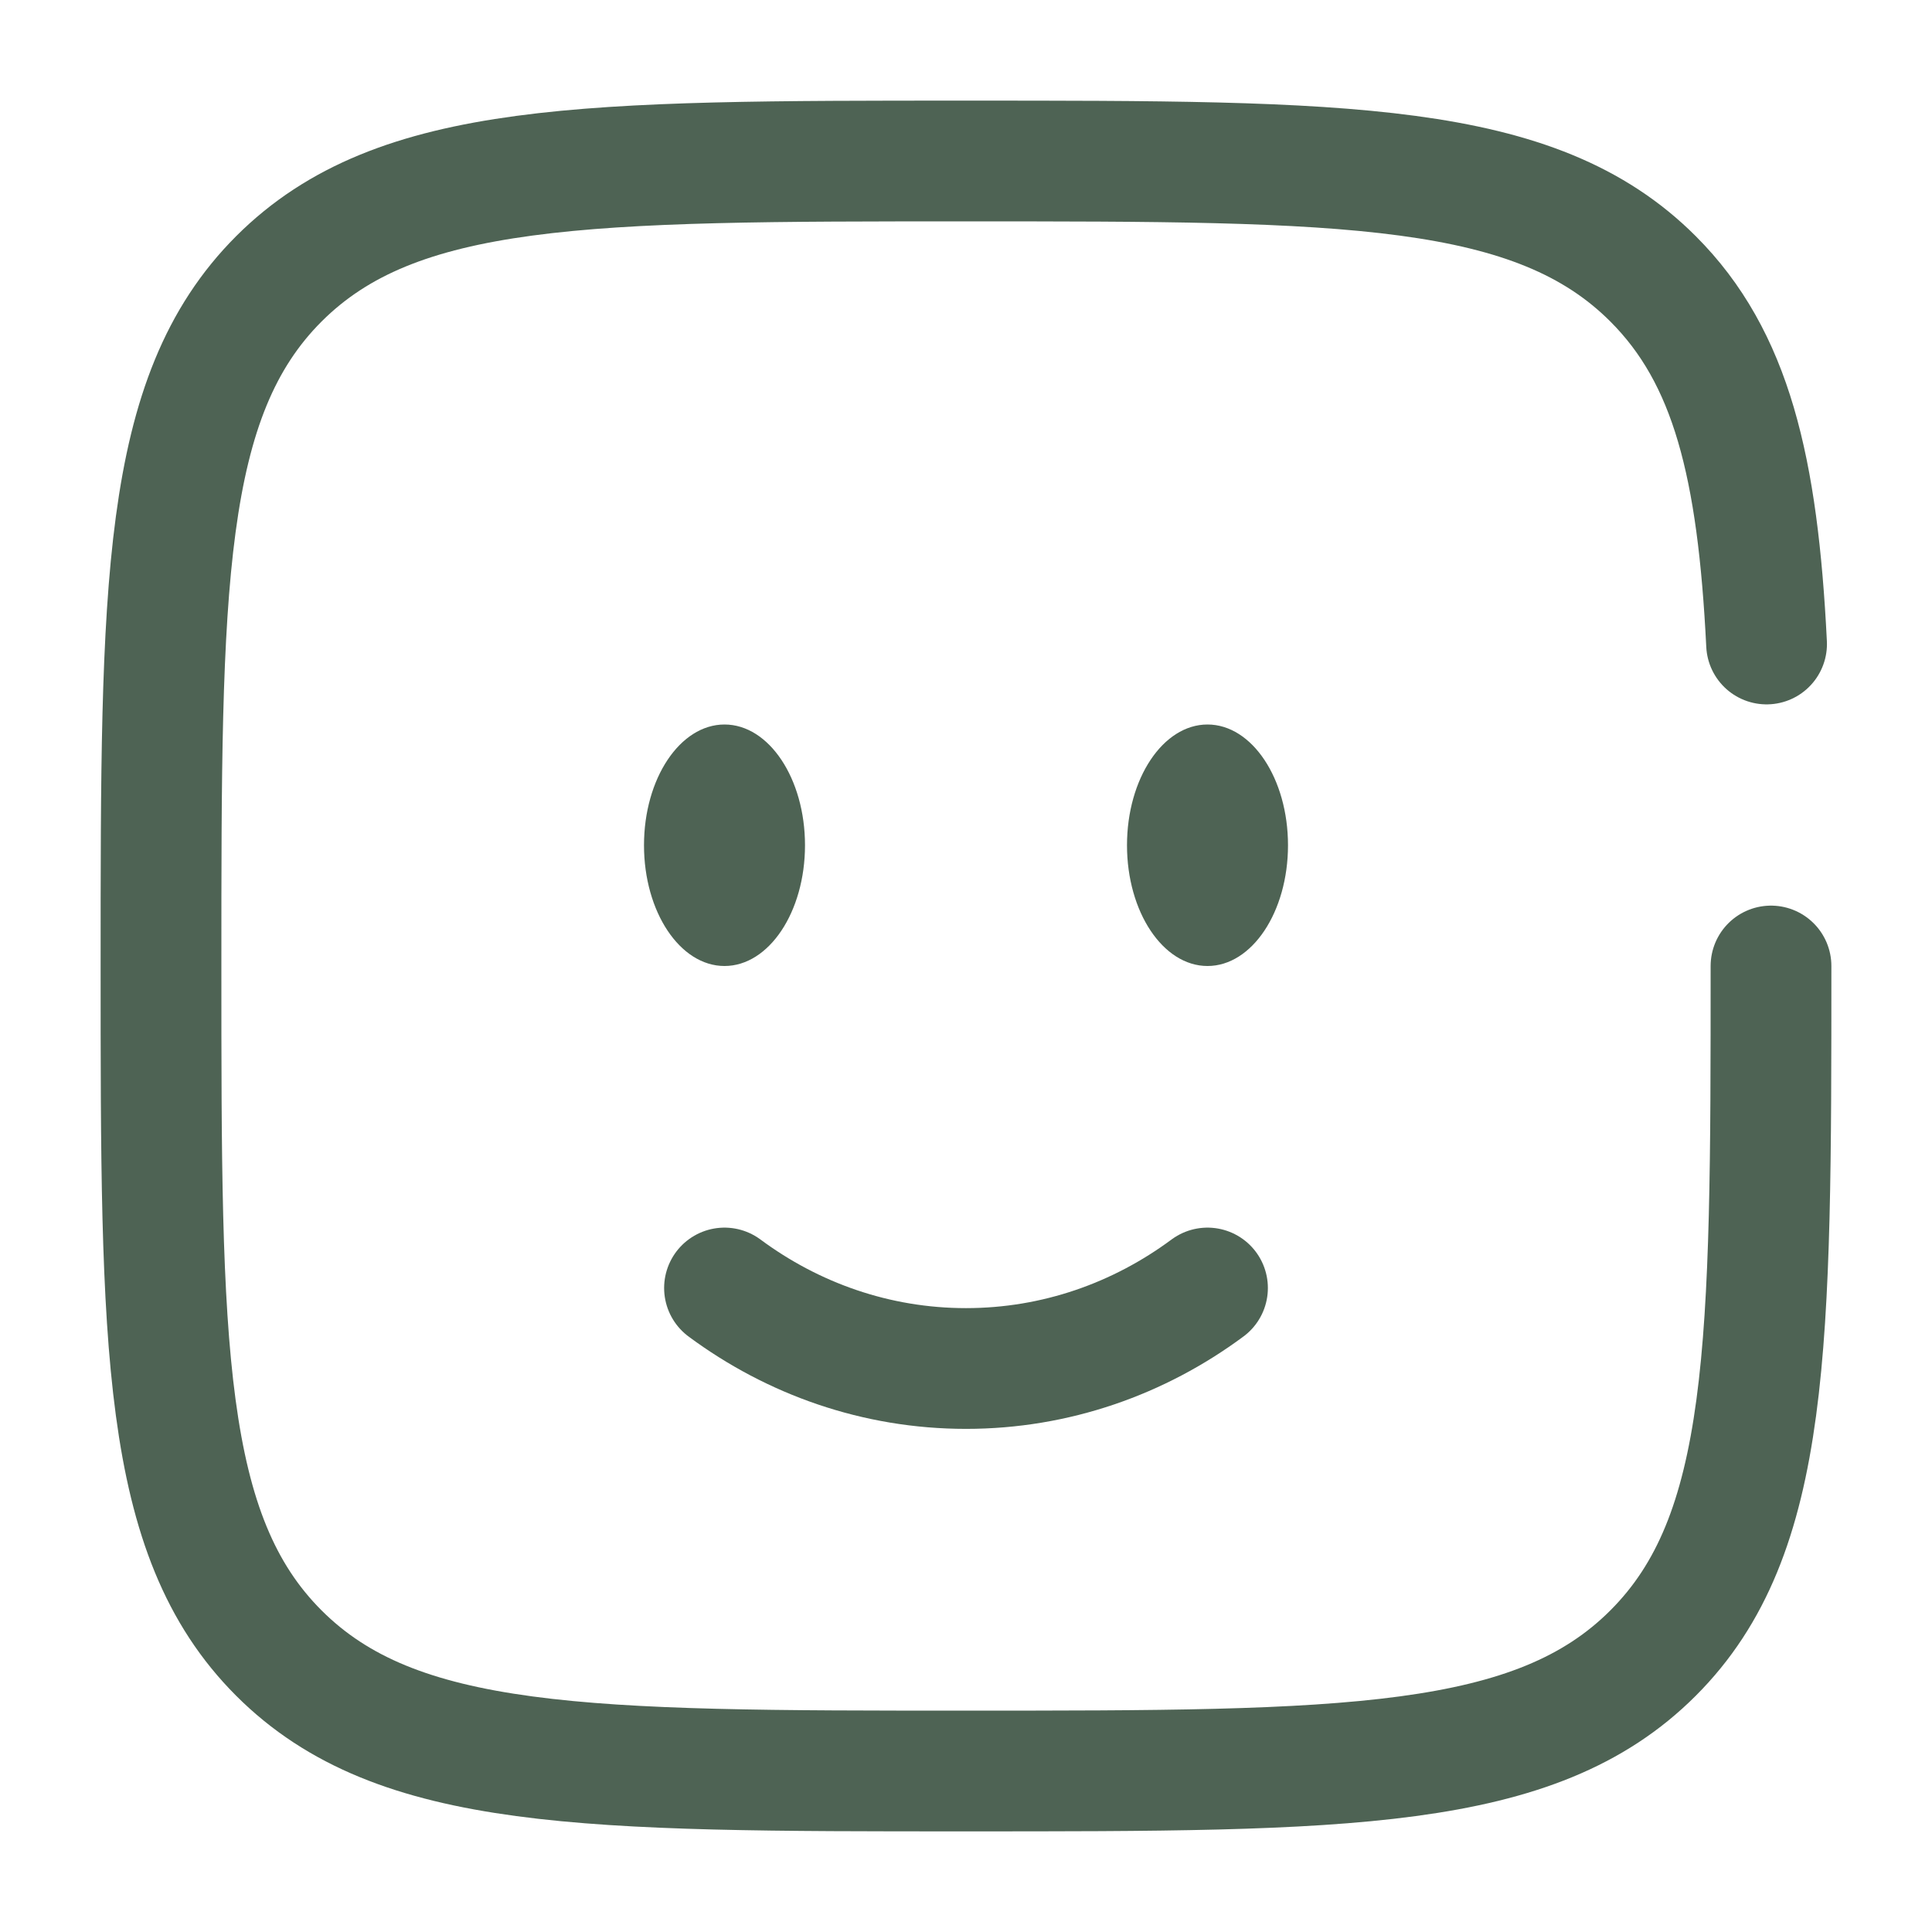
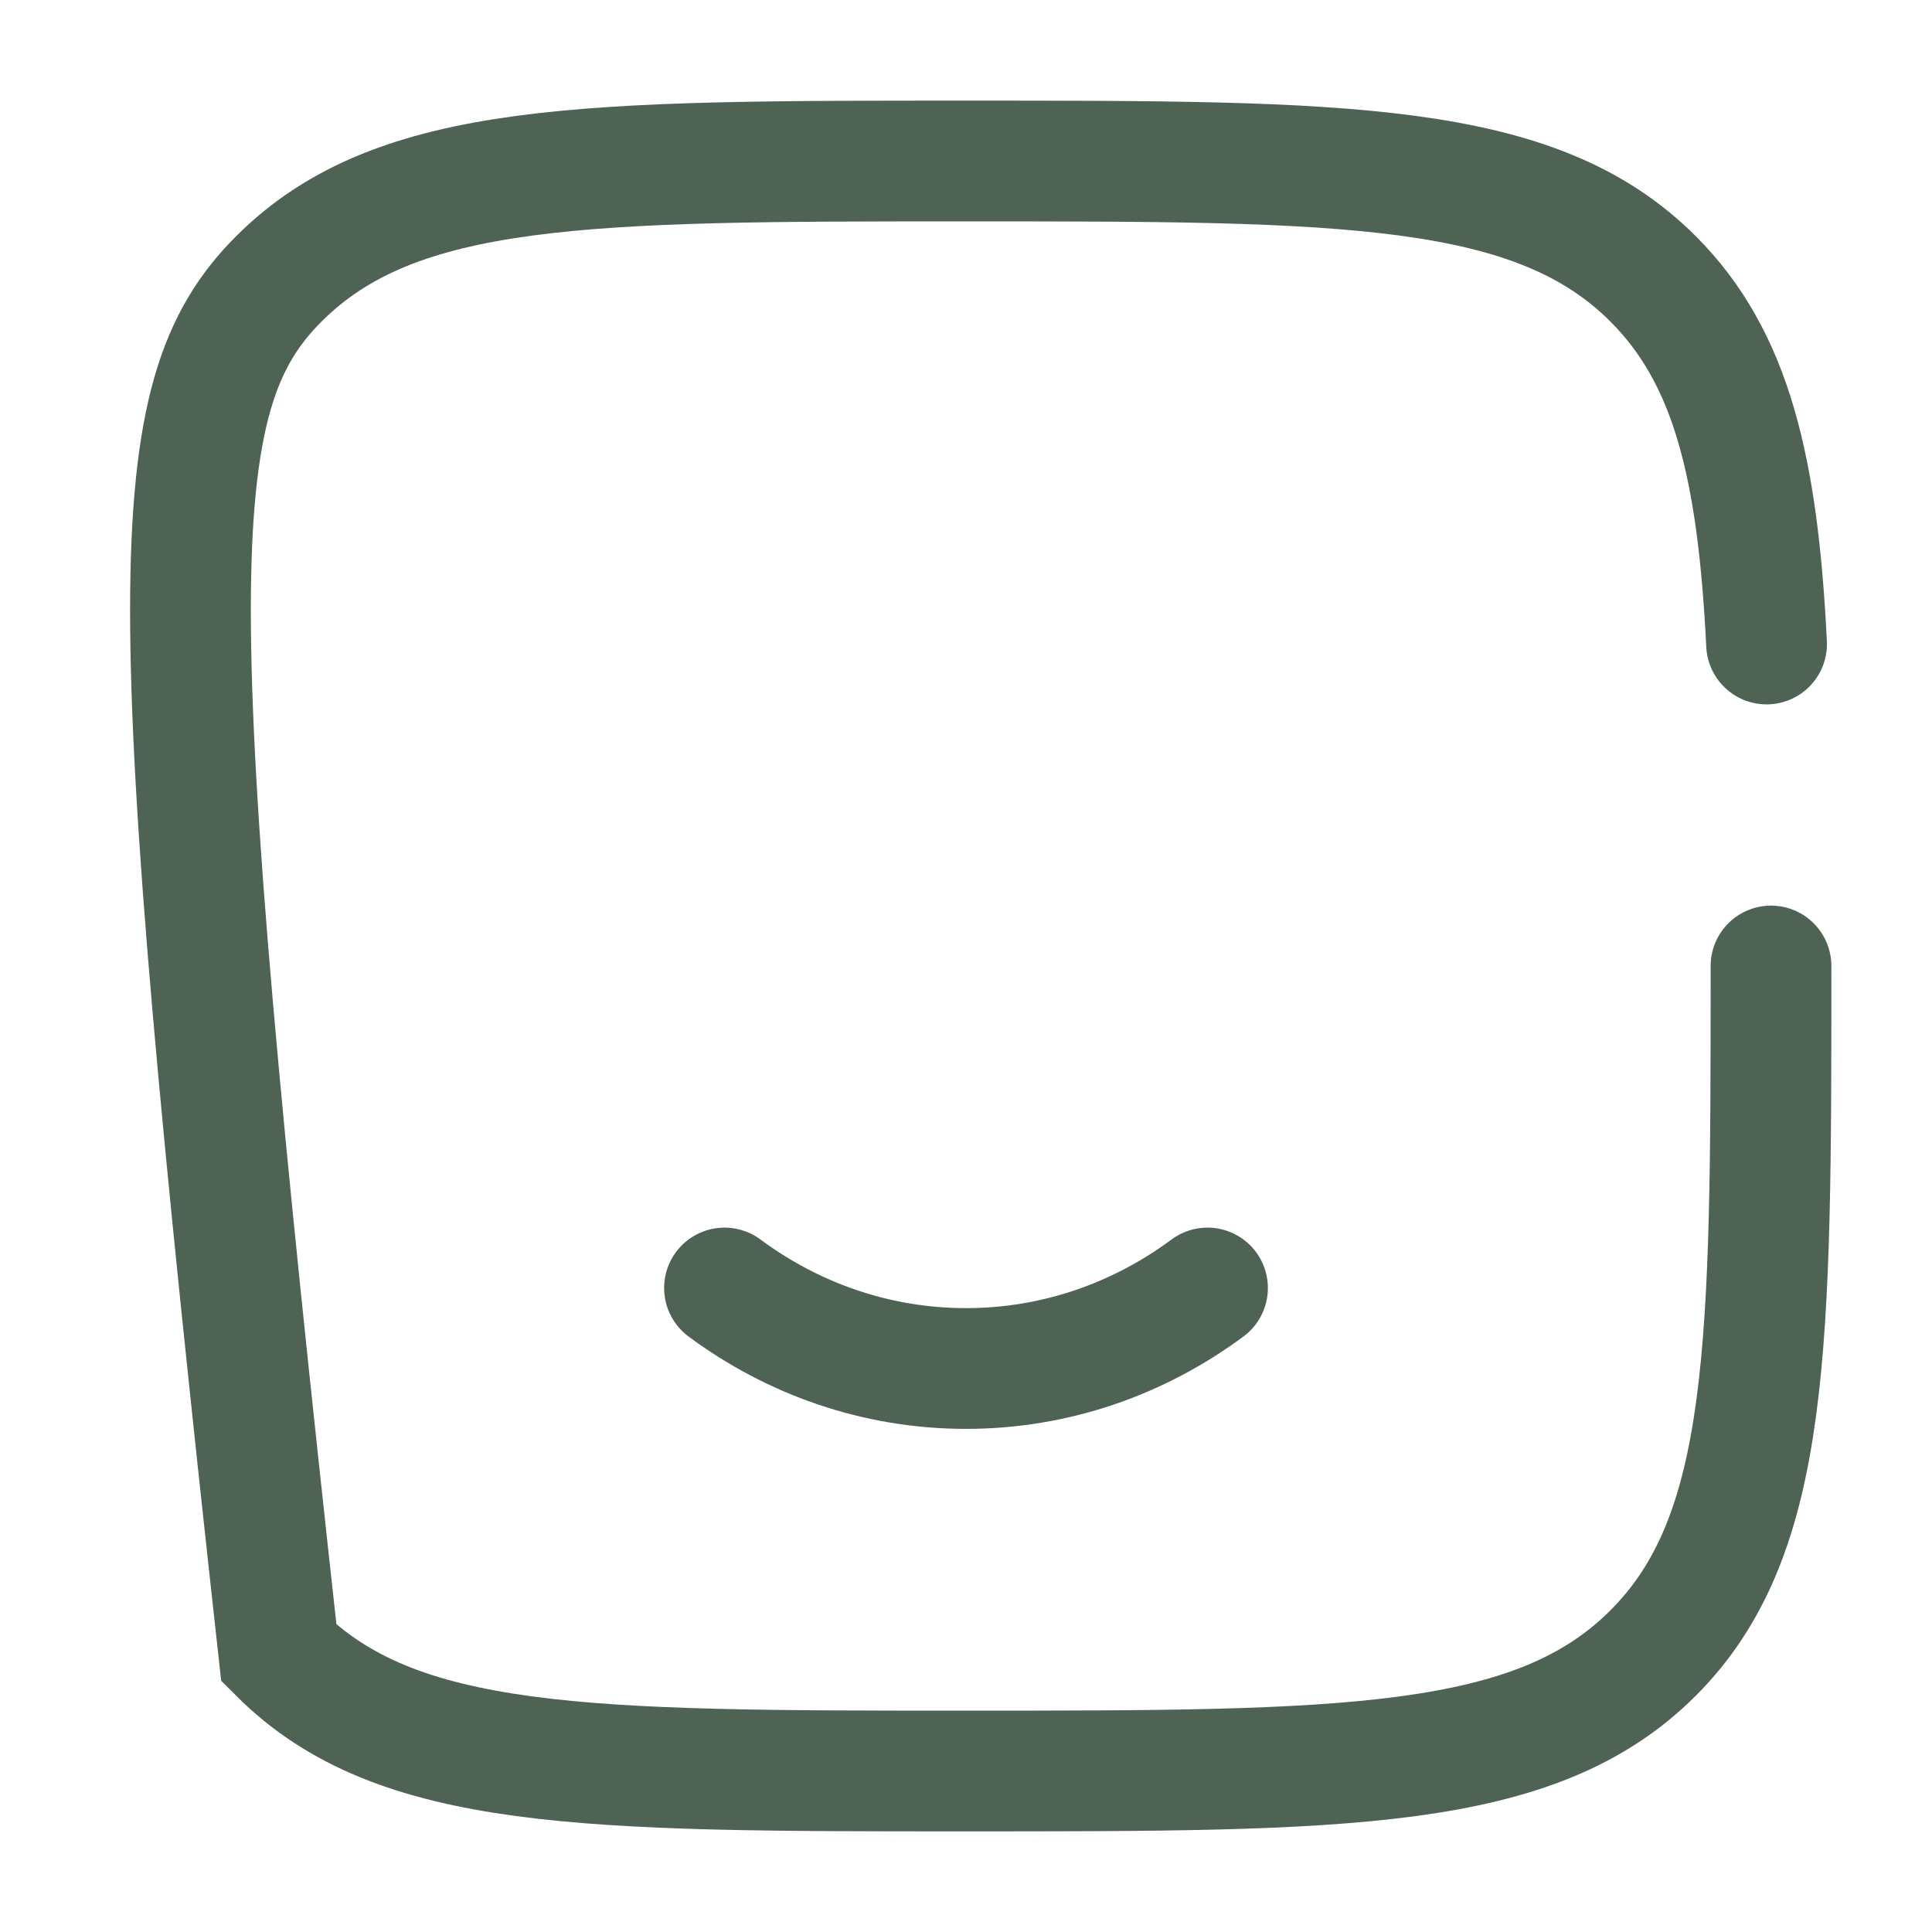
<svg xmlns="http://www.w3.org/2000/svg" width="800px" height="800px" viewBox="0 0 24 24" fill="none">
  <g id="SVGRepo_bgCarrier" stroke-width="0" />
  <g id="SVGRepo_tracerCarrier" stroke-linecap="round" stroke-linejoin="round" />
  <g id="SVGRepo_iconCarrier">
    <path d="M9 16C9.85 16.63 10.885 17 12 17C13.115 17 14.15 16.63 15 16" stroke="#4E6354" stroke-width="1.5" stroke-linecap="round" />
-     <ellipse cx="15" cy="10.5" rx="1" ry="1.5" fill="#4E6354" />
-     <ellipse cx="9" cy="10.5" rx="1" ry="1.5" fill="#4E6354" />
-     <path d="M22 12C22 16.714 22 19.071 20.535 20.535C19.071 22 16.714 22 12 22C7.286 22 4.929 22 3.464 20.535C2 19.071 2 16.714 2 12C2 7.286 2 4.929 3.464 3.464C4.929 2 7.286 2 12 2C16.714 2 19.071 2 20.535 3.464C21.509 4.438 21.836 5.807 21.945 8" stroke="#4E6354" stroke-width="1.5" stroke-linecap="round" />
+     <path d="M22 12C22 16.714 22 19.071 20.535 20.535C19.071 22 16.714 22 12 22C7.286 22 4.929 22 3.464 20.535C2 7.286 2 4.929 3.464 3.464C4.929 2 7.286 2 12 2C16.714 2 19.071 2 20.535 3.464C21.509 4.438 21.836 5.807 21.945 8" stroke="#4E6354" stroke-width="1.5" stroke-linecap="round" />
  </g>
</svg>